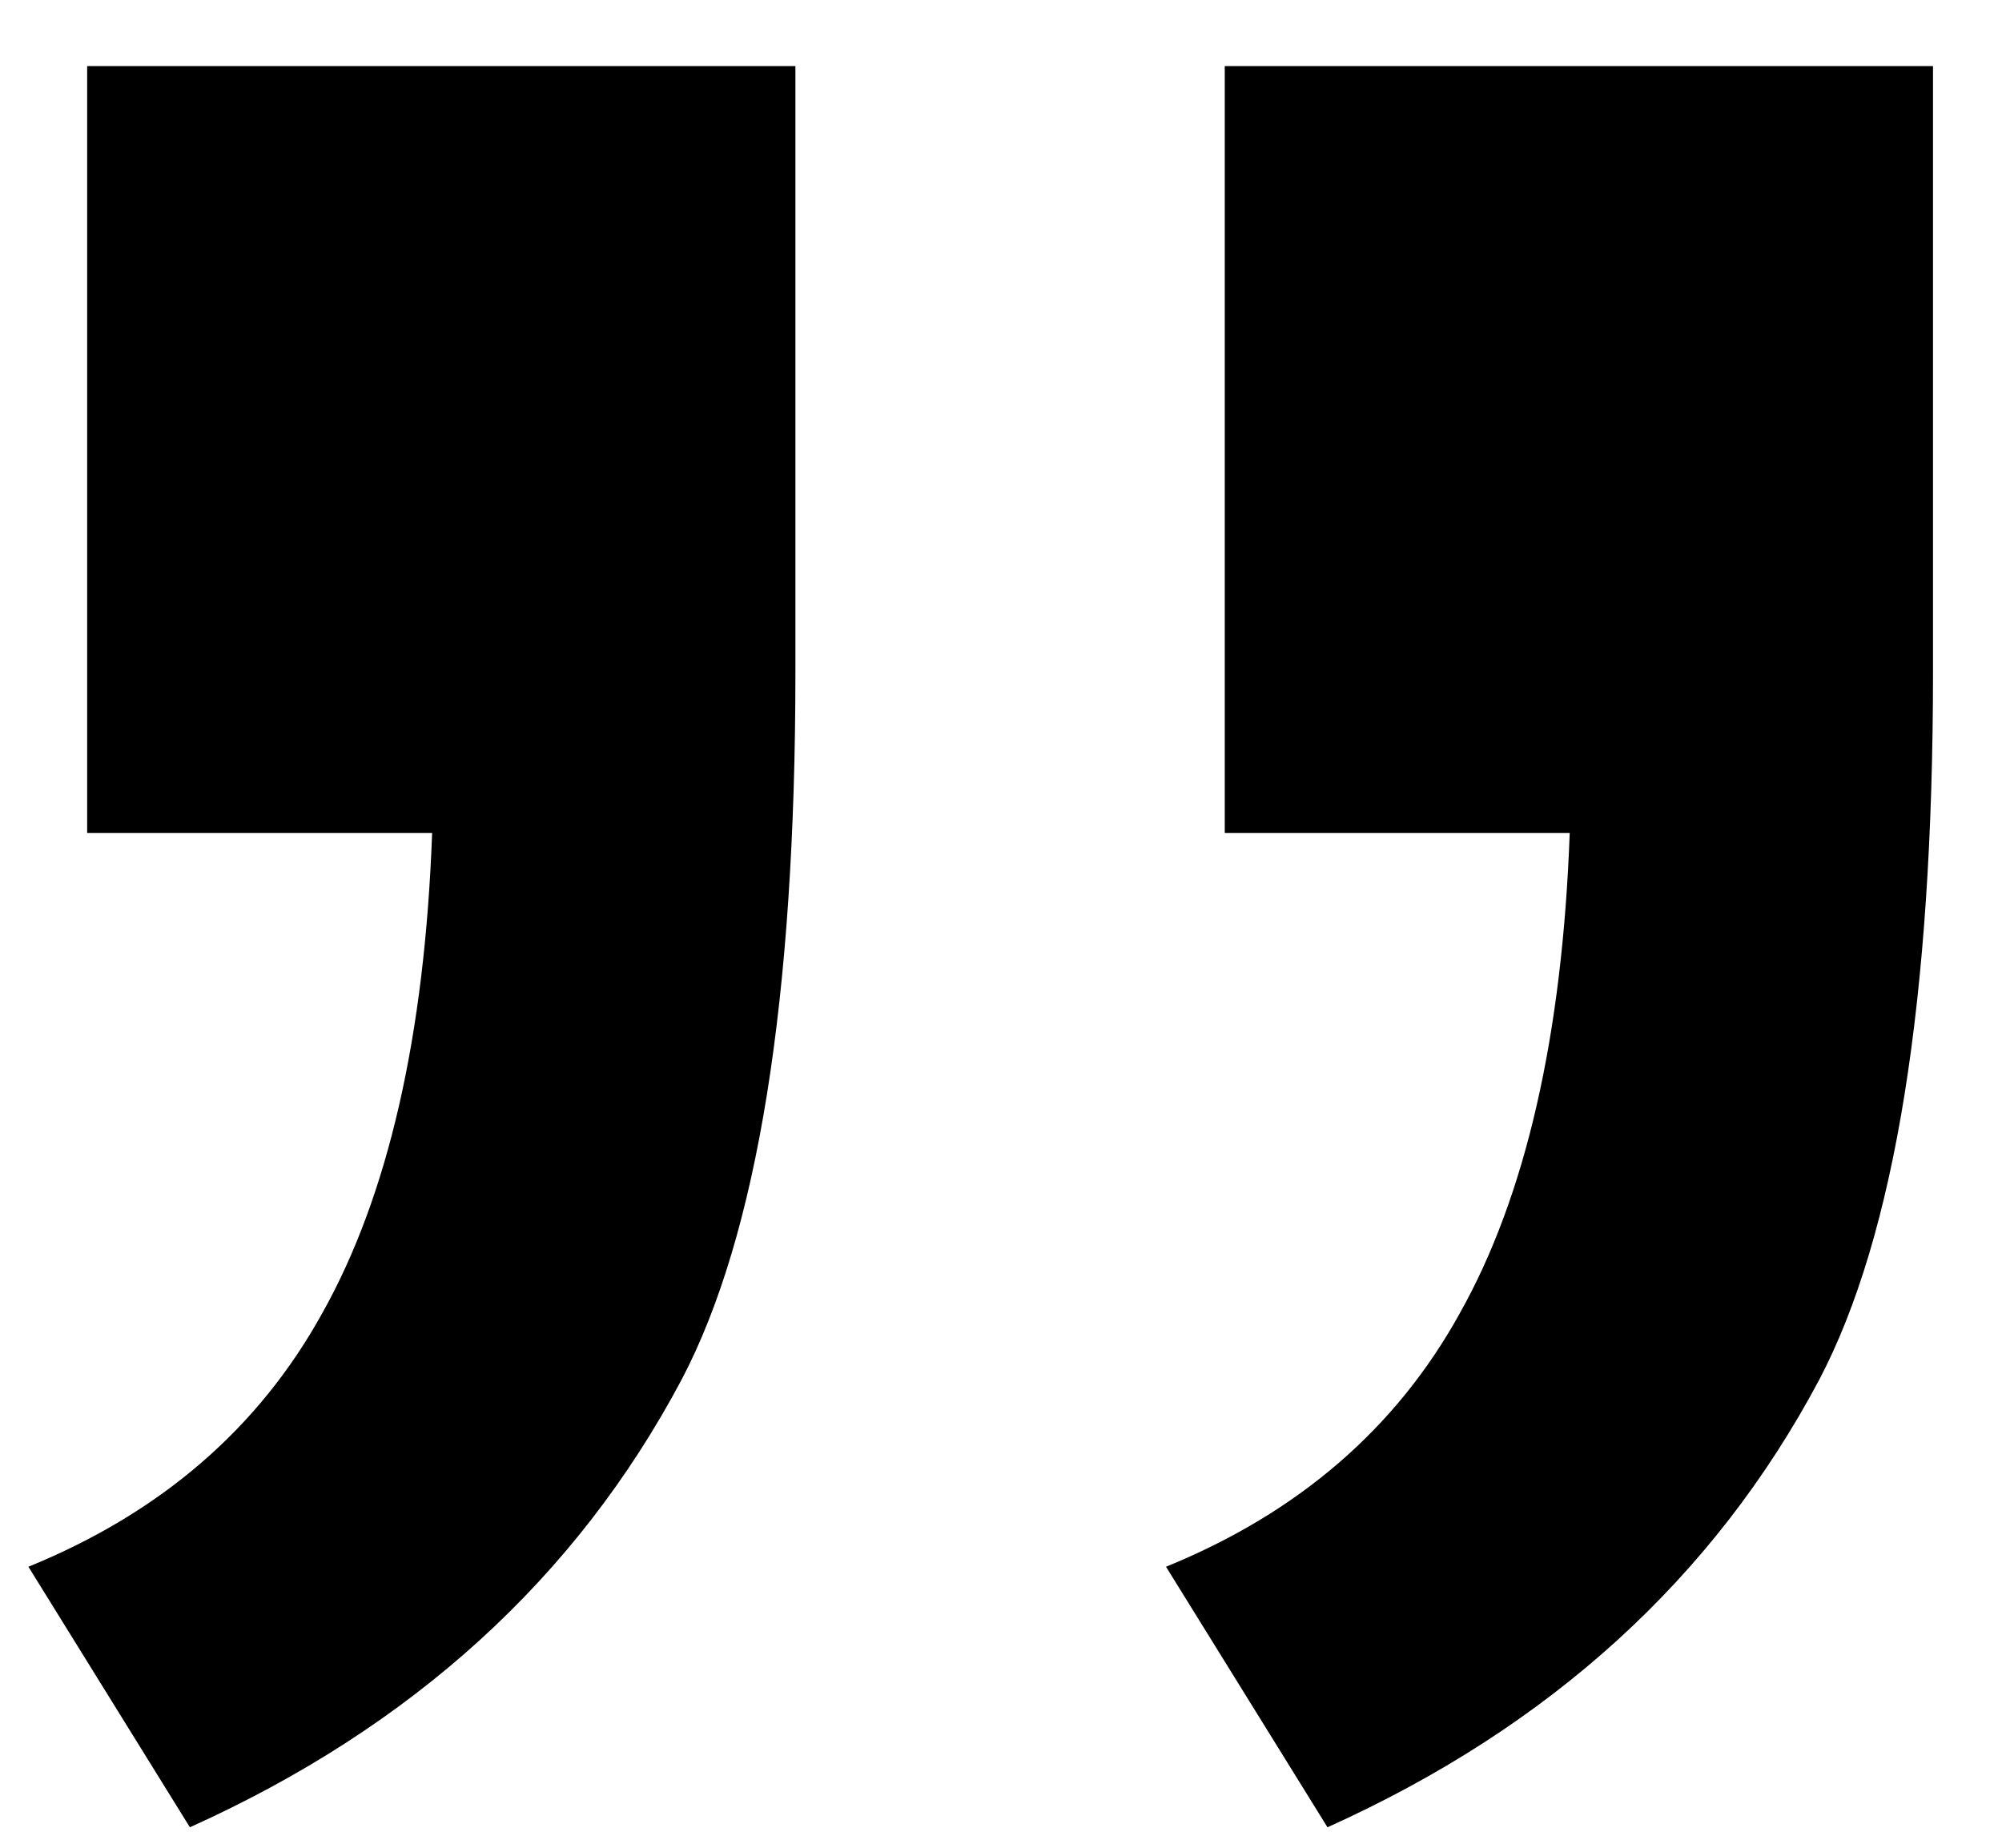
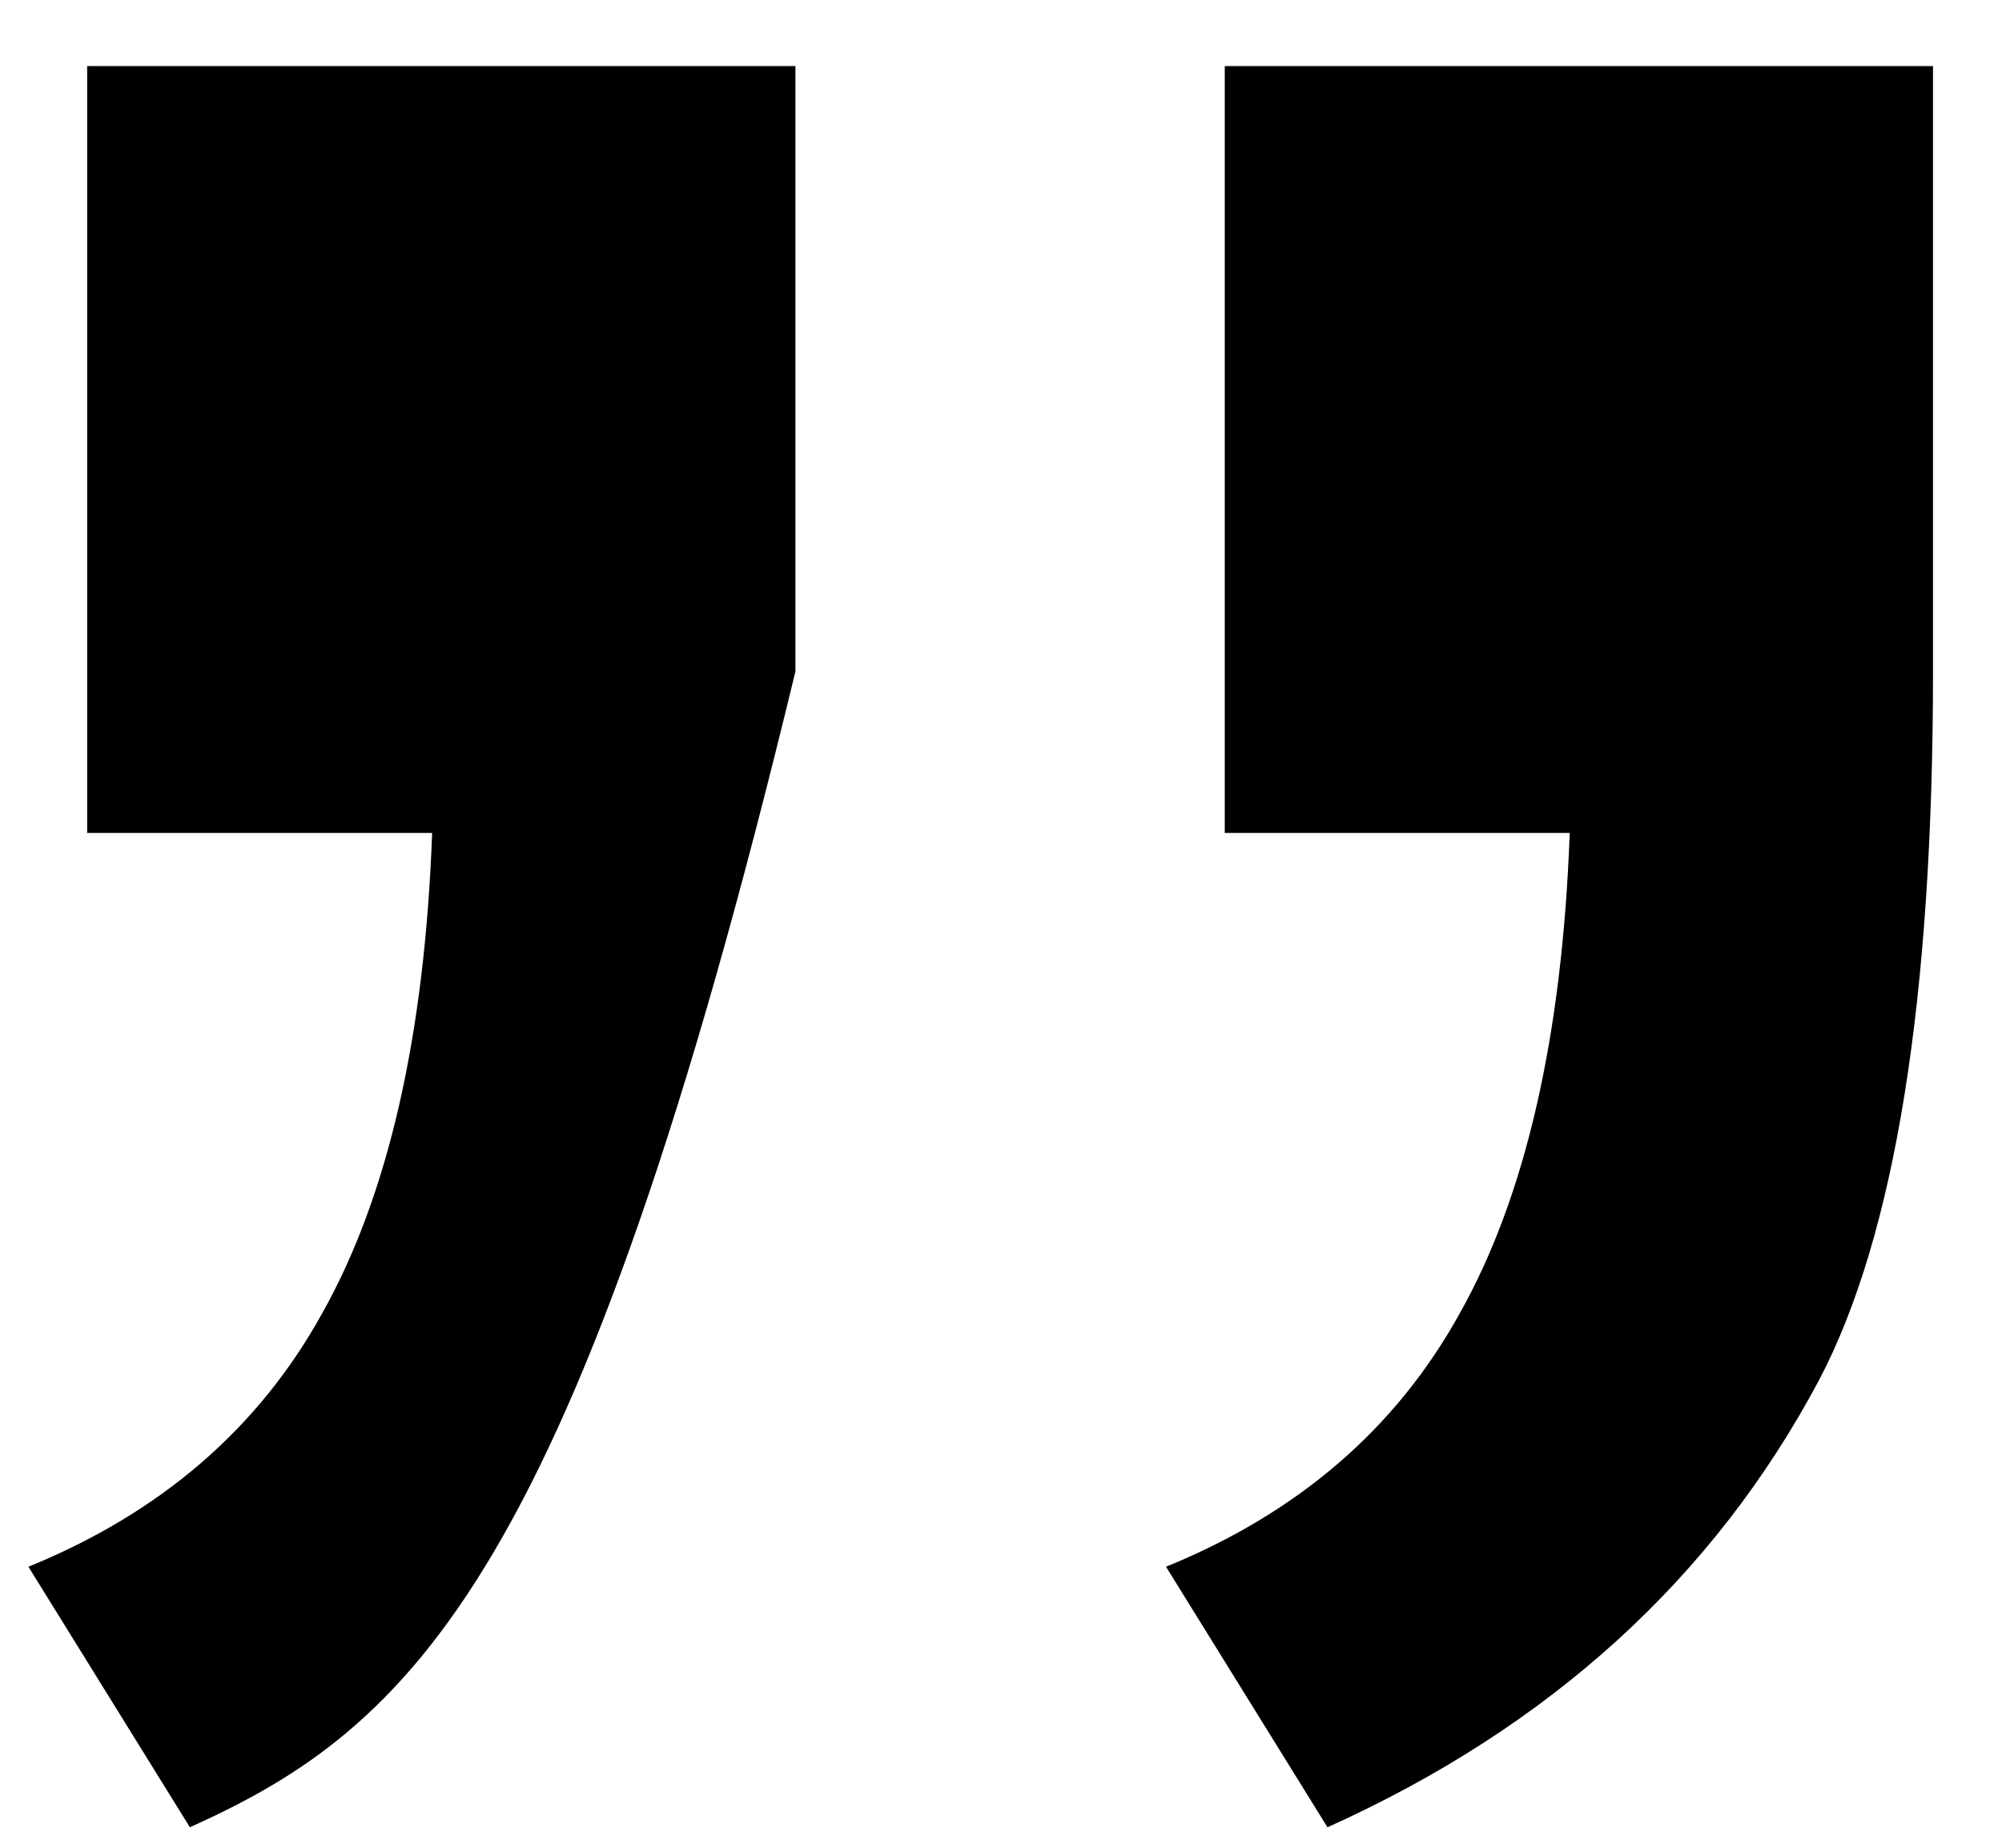
<svg xmlns="http://www.w3.org/2000/svg" width="26" height="24" viewBox="0 0 26 24" fill="none">
-   <path d="M1.132 10.819V0.858H10.33V8.722C10.33 12.979 9.837 16.045 8.852 17.92C7.486 20.493 5.357 22.431 2.466 23.734L0.369 20.35C2.085 19.651 3.356 18.555 4.182 17.062C5.04 15.537 5.516 13.456 5.612 10.819H1.132ZM15.906 10.819V0.858H25.104V8.722C25.104 12.979 24.611 16.045 23.627 17.92C22.26 20.493 20.132 22.431 17.24 23.734L15.143 20.35C16.859 19.651 18.13 18.555 18.956 17.062C19.814 15.537 20.29 13.456 20.386 10.819H15.906Z" fill="black" />
+   <path d="M1.132 10.819V0.858H10.33V8.722C7.486 20.493 5.357 22.431 2.466 23.734L0.369 20.35C2.085 19.651 3.356 18.555 4.182 17.062C5.04 15.537 5.516 13.456 5.612 10.819H1.132ZM15.906 10.819V0.858H25.104V8.722C25.104 12.979 24.611 16.045 23.627 17.92C22.26 20.493 20.132 22.431 17.24 23.734L15.143 20.35C16.859 19.651 18.13 18.555 18.956 17.062C19.814 15.537 20.29 13.456 20.386 10.819H15.906Z" fill="black" />
</svg>